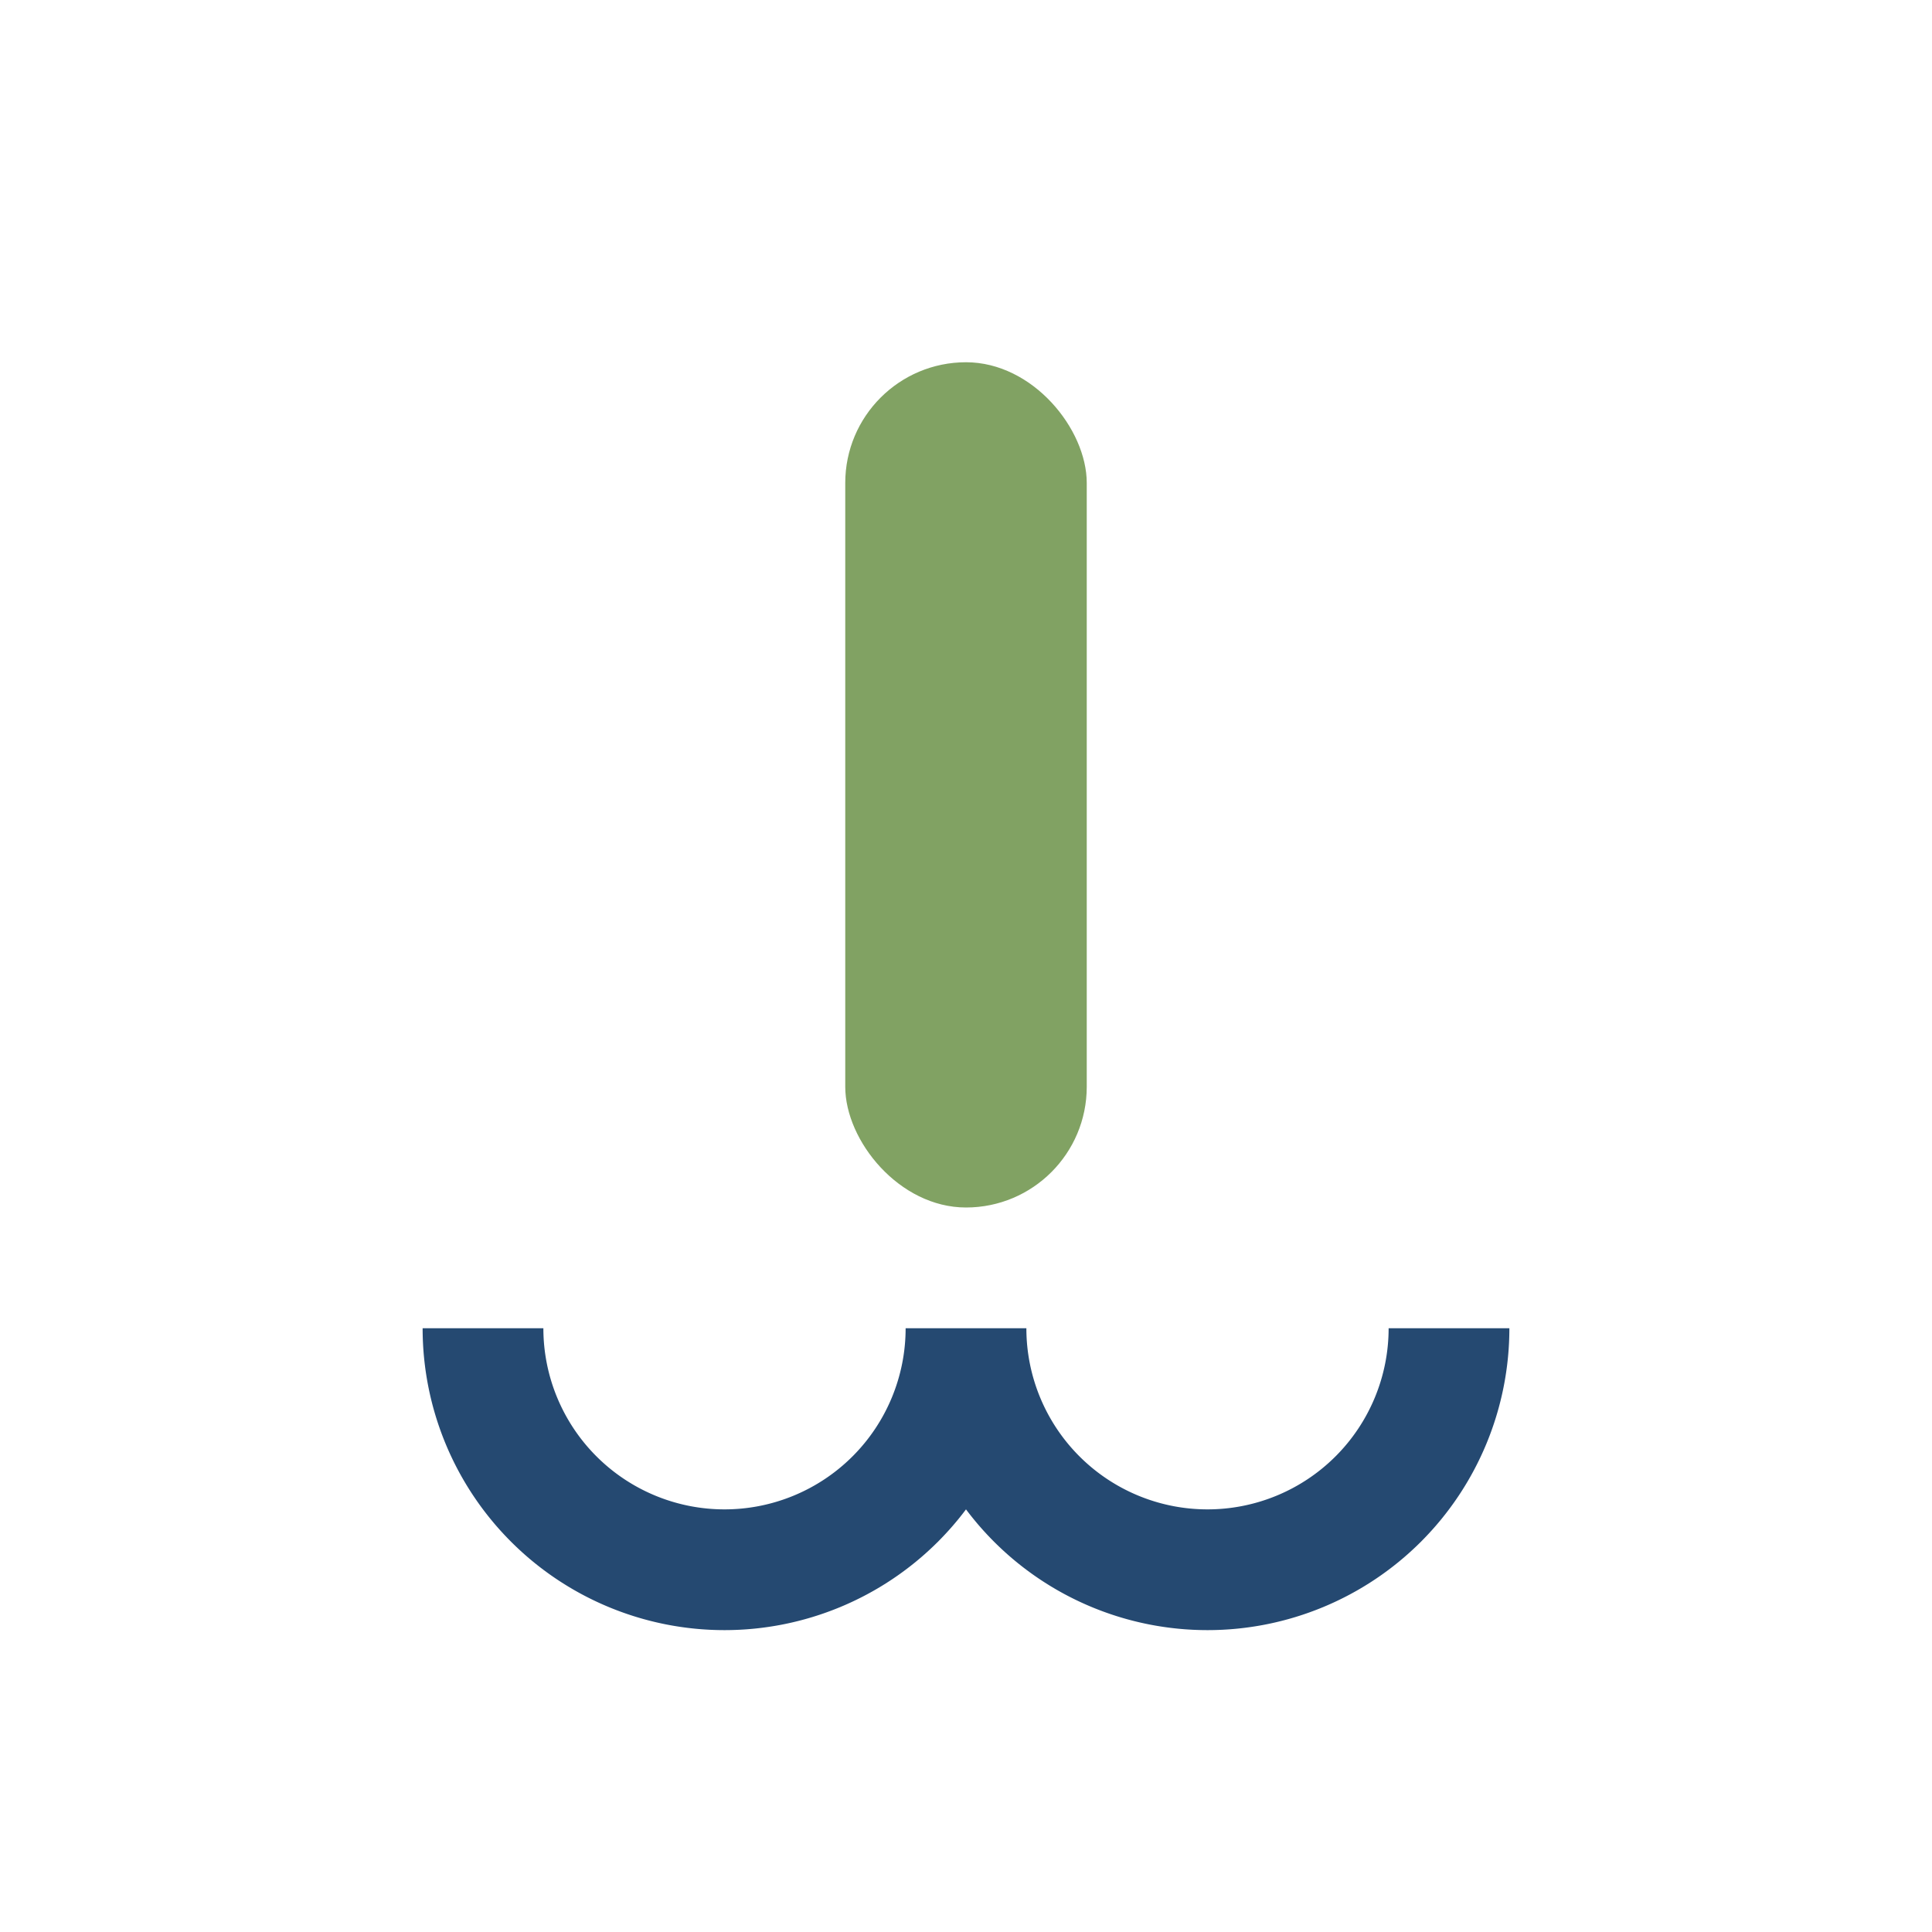
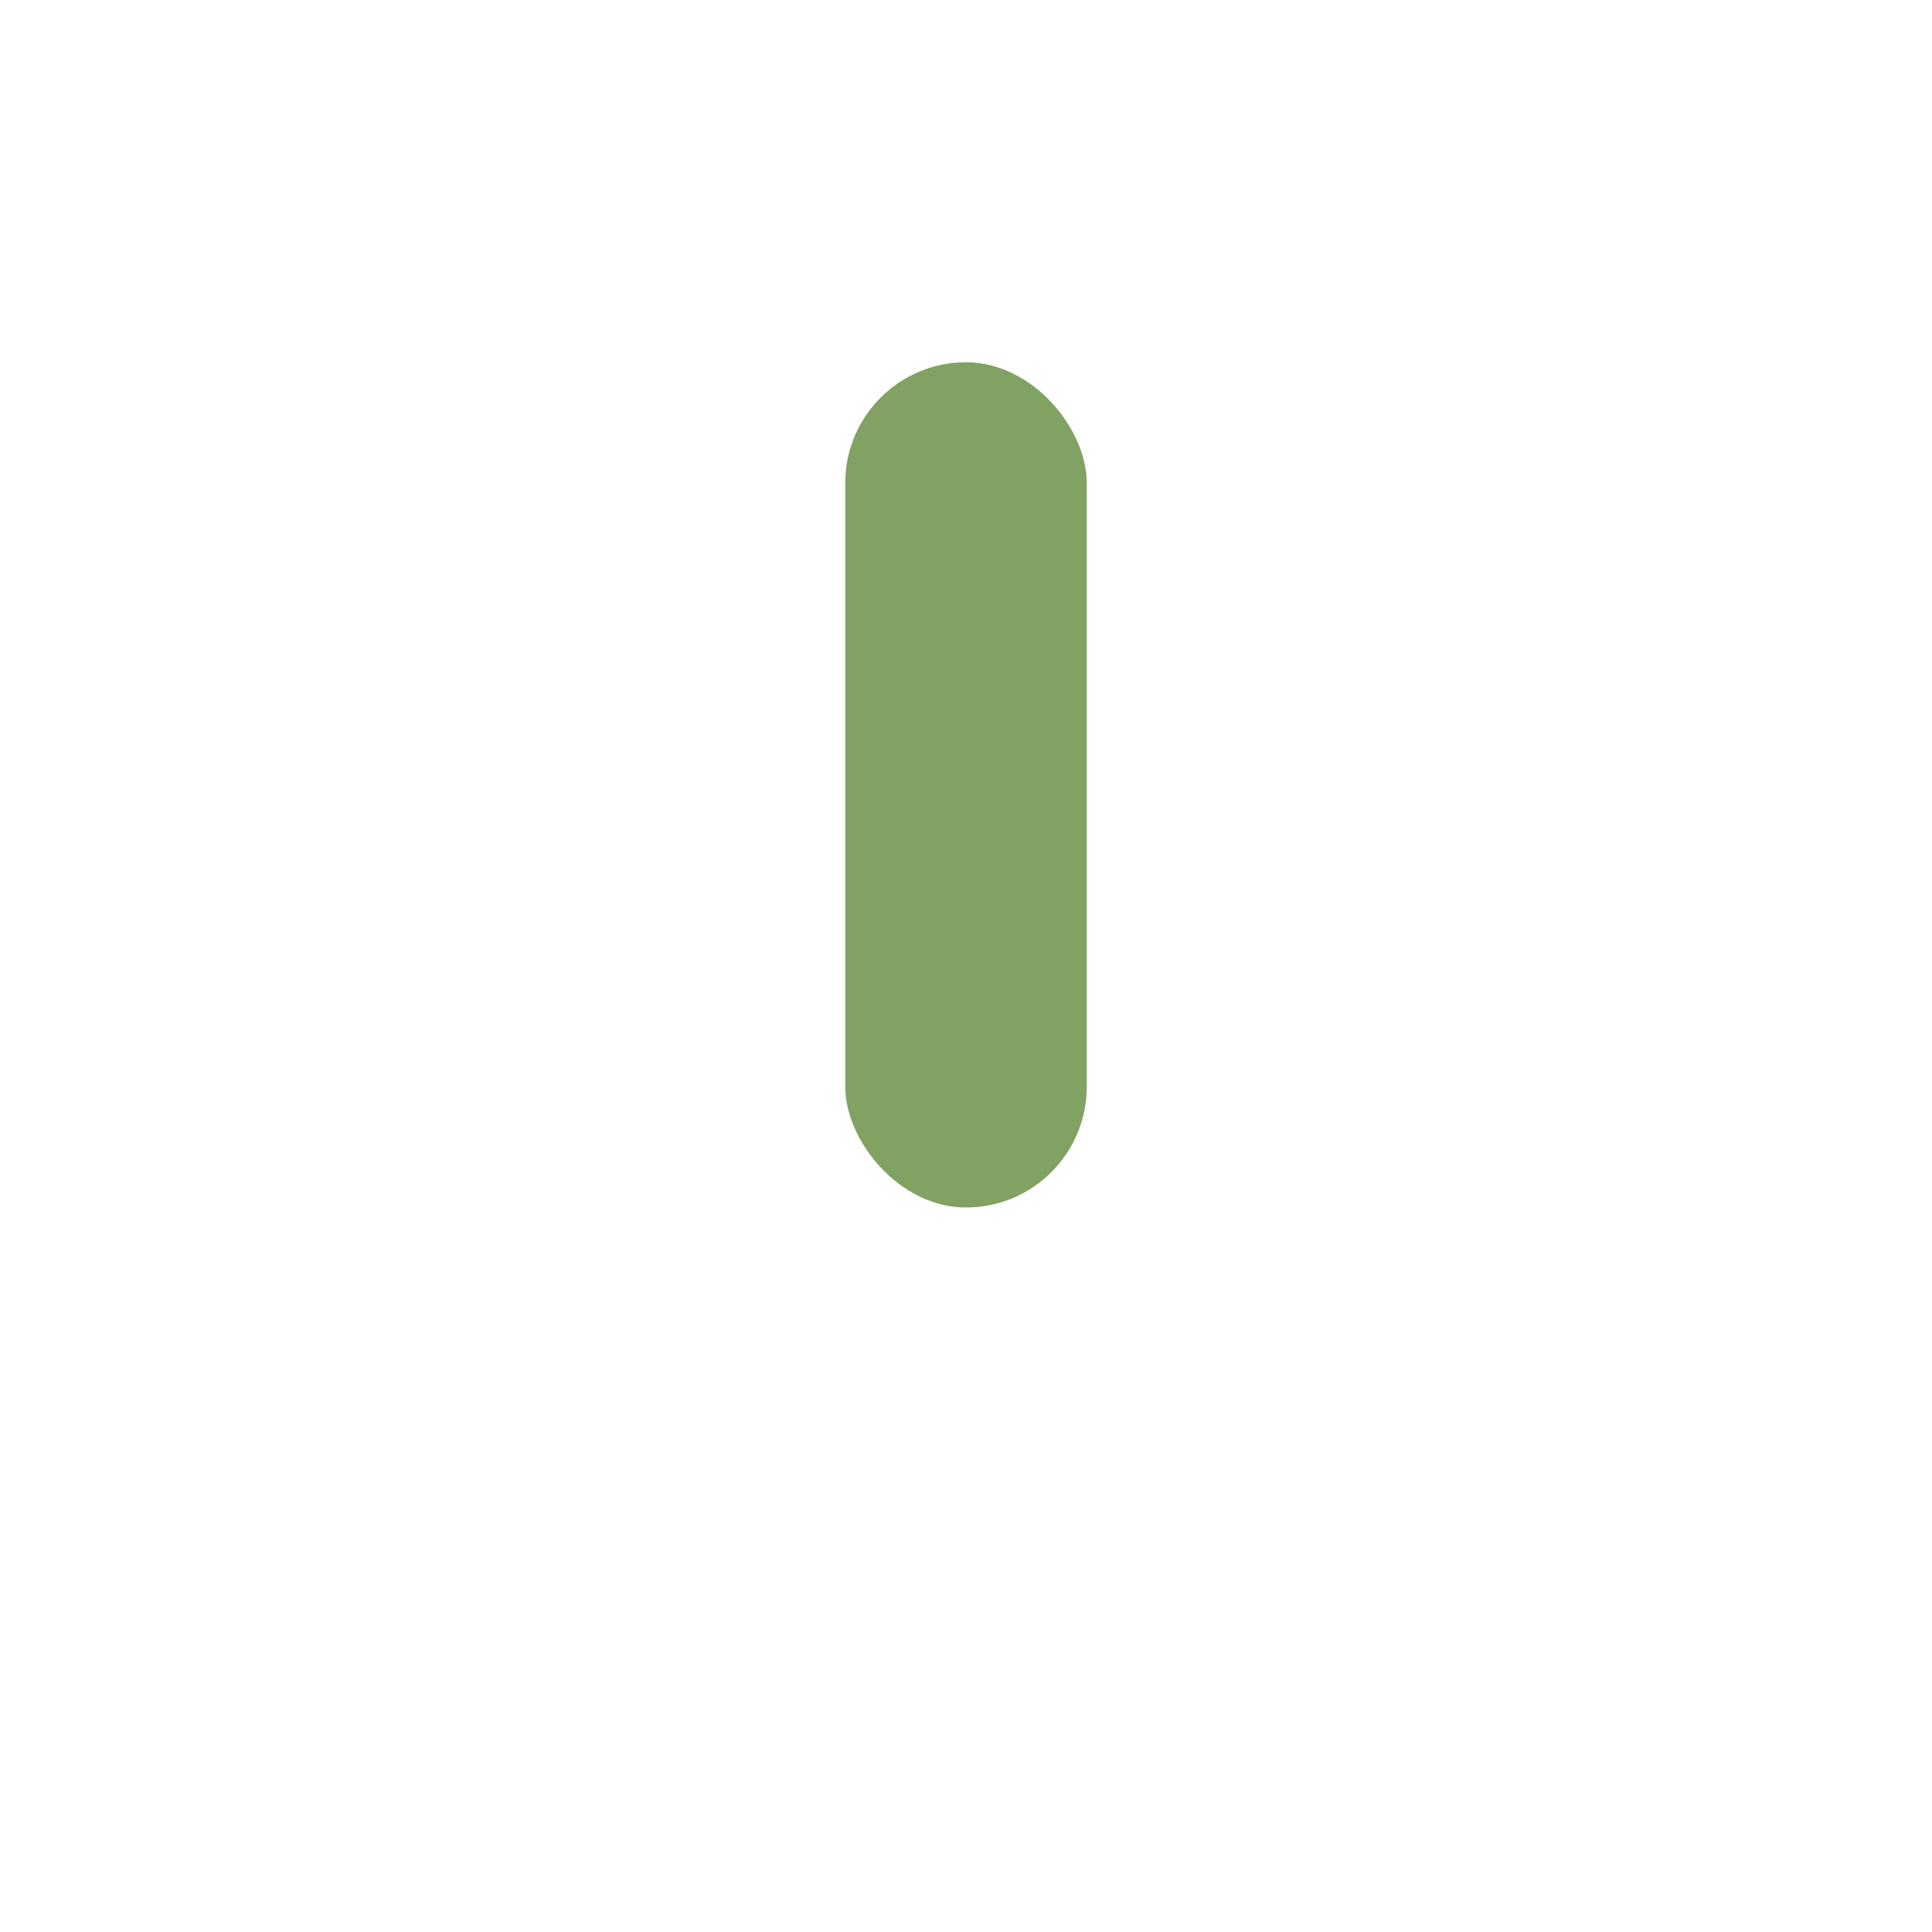
<svg xmlns="http://www.w3.org/2000/svg" width="32" height="32" viewBox="0 0 32 32">
  <rect x="14" y="6" width="4" height="14" rx="2" fill="#81A263" />
-   <path d="M8 22a4 4 0 1 0 8 0M16 22a4 4 0 1 0 8 0" stroke="#254971" stroke-width="2" fill="none" />
</svg>